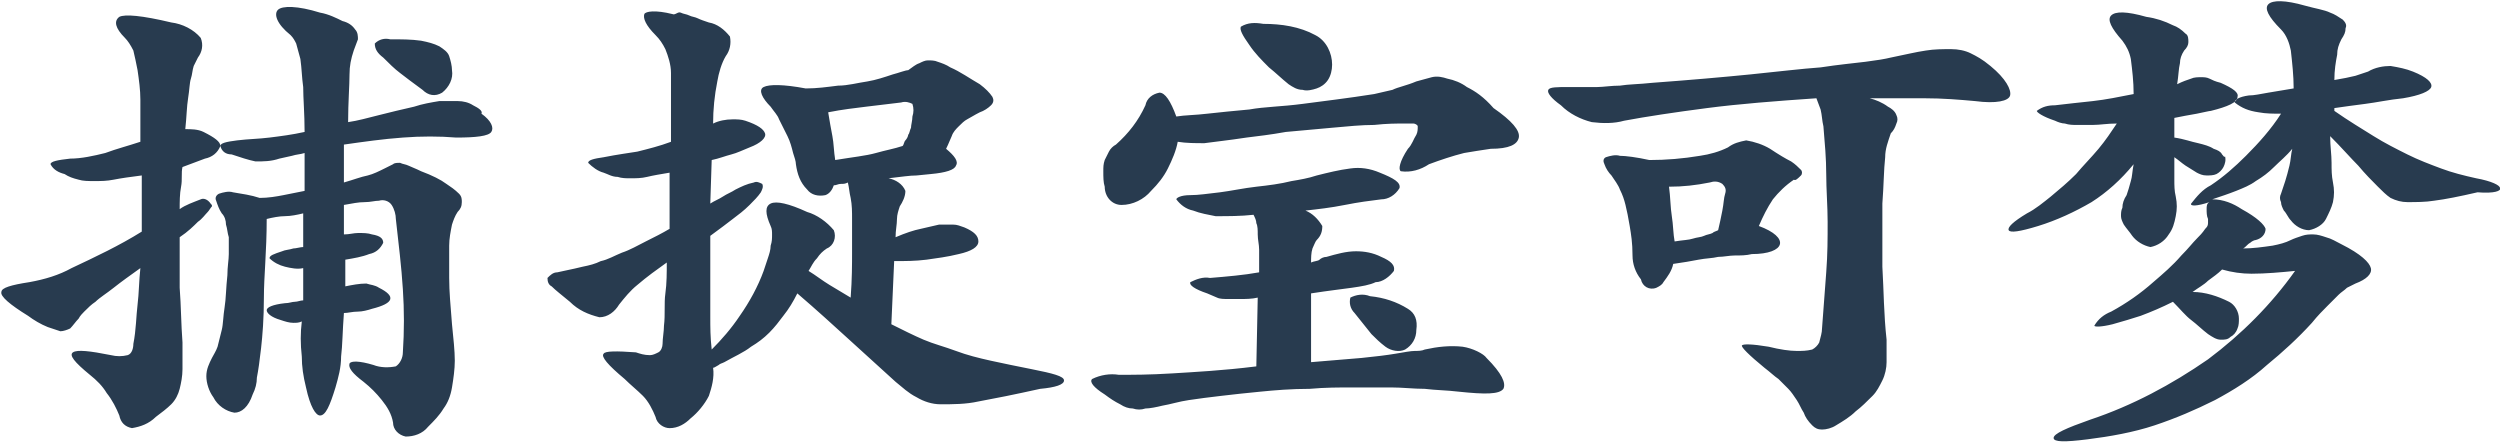
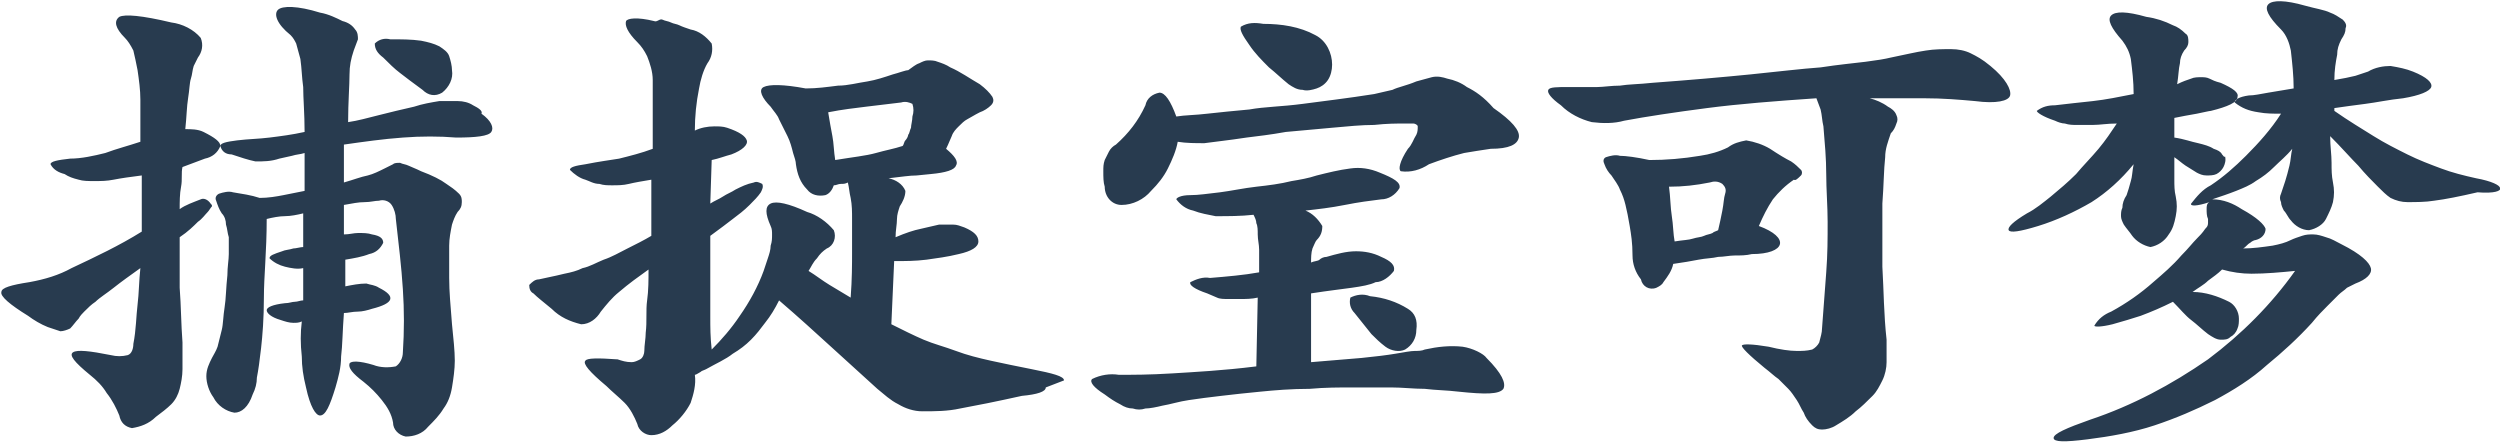
<svg xmlns="http://www.w3.org/2000/svg" viewBox="0 0 178.1 31.5" style="enable-background:new 0 0 178.1 31.5" xml:space="preserve">
-   <path d="M32 4c-.1-.3-.4-.5-.7-.7-.4-.2-.8-.3-1.3-.4-.7-.1-1.4-.1-2.2-.1-.4-.1-.8 0-1.1.3 0 .4.2.7.6 1 .4.4.8.8 1.2 1.1s.9.7 1.6 1.2c.4.4.9.5 1.4.2.5-.4.8-1 .7-1.6 0-.3-.1-.7-.2-1zM14.3 14.2c-.5.2-1.1.4-1.5.7 0-.5 0-1.1.1-1.6s0-1 .1-1.4c.3-.1.5-.2.8-.3s.5-.2.8-.3c.5-.1.9-.4 1.1-.9 0-.3-.4-.6-1.2-1-.4-.2-.9-.2-1.3-.2.1-.9.1-1.6.2-2.2.1-.6.1-1.1.2-1.4.1-.3.1-.6.2-.9l.3-.6c.3-.4.4-.9.2-1.4-.5-.6-1.3-1-2.1-1.1-2.1-.5-3.3-.6-3.7-.4-.4.3-.3.8.4 1.5.2.2.4.5.6.9.1.4.2.9.3 1.4.1.7.2 1.4.2 2.1v3c-.9.3-1.7.5-2.5.8-.8.2-1.7.4-2.5.4-.9.1-1.4.2-1.4.4.2.4.6.6 1 .7.3.2.6.3 1 .4.3.1.7.1 1.1.1.5 0 .9 0 1.4-.1.5-.1 1.2-.2 2-.3v4c-1.6 1-3.3 1.8-5 2.6-.9.5-1.9.8-3 1-1.3.2-2 .4-2 .7-.1.3.6.9 1.9 1.7.4.3.9.6 1.4.8l.9.3c.2 0 .5-.1.7-.2.2-.2.4-.5.6-.7.1-.2.3-.4.4-.5.3-.3.5-.5.8-.7.3-.3.8-.6 1.3-1s1.2-.9 1.9-1.4c-.1.9-.1 1.8-.2 2.6s-.1 1.8-.3 2.8c0 .3-.1.7-.4.8-.4.1-.8.1-1.2 0-1.5-.3-2.4-.4-2.7-.2-.3.2.1.7 1.2 1.6.5.4.9.8 1.2 1.3.4.5.7 1.1.9 1.6.1.5.4.8.9.9.6-.1 1.2-.3 1.7-.8.4-.3.8-.6 1.1-.9.3-.3.5-.7.6-1.1.1-.4.2-.9.2-1.4v-1.9c-.1-1.3-.1-2.6-.2-3.9v-3.6c.6-.4 1-.8 1.3-1.1.3-.2.5-.5.7-.7.1-.1.2-.3.3-.4 0-.1 0-.1-.1-.2-.2-.3-.5-.4-.7-.3zm19.4-6.7c-.3-.2-.7-.3-1.1-.3h-1.3c-.6.1-1.2.2-1.8.4-.9.2-1.7.4-2.5.6-.8.2-1.5.4-2.2.5 0-1.4.1-2.6.1-3.4 0-.6.1-1.1.3-1.7.1-.3.2-.5.3-.8 0-.2 0-.5-.2-.7-.2-.3-.5-.5-.9-.6-.4-.2-1-.5-1.6-.6-1.6-.5-2.7-.5-3-.2s-.1 1 .9 1.8c.2.2.3.4.4.6.1.4.2.7.3 1.1.1.7.1 1.3.2 2 0 .8.1 1.9.1 3.2-.9.2-1.7.3-2.5.4-.8.1-1.5.1-2.3.2-.8.1-1.2.2-1.2.4.1.4.4.6.8.6.6.2 1.2.4 1.7.5.6 0 1.1 0 1.7-.2l.9-.2c.3-.1.6-.1.9-.2v2.7l-1.5.3c-.5.1-1.1.2-1.7.2-.6-.2-1.3-.3-1.9-.4-.3-.1-.7 0-1 .1-.2.1-.3.3-.2.5.1.3.2.6.4.9.2.2.3.5.3.8.1.3.1.6.2.9v1.2c0 .4-.1.9-.1 1.5-.1.9-.1 1.7-.2 2.3-.1.6-.1 1.2-.2 1.6l-.3 1.2c-.1.3-.3.6-.4.8-.2.4-.4.8-.4 1.3s.2 1.1.5 1.5c.3.6.9 1 1.5 1.1.5 0 1-.4 1.3-1.3.2-.4.3-.8.3-1.2.1-.5.2-1.2.3-2.1s.2-2.1.2-3.6.2-3.3.2-5.6c.4-.1.9-.2 1.3-.2s.9-.1 1.3-.2v2.4c-.2 0-.5.1-.7.1-.3.1-.6.1-.8.2-.6.2-.9.3-.9.5.3.3.7.5 1.1.6.4.1.9.2 1.3.1v2.3c-.2 0-.4.1-.6.1-.2 0-.4.1-.7.1-.9.1-1.3.3-1.3.5s.3.5 1 .7c.3.1.6.2.9.2.2 0 .4 0 .6-.1-.1.8-.1 1.6 0 2.5 0 .7.1 1.4.3 2.2.3 1.4.7 2 1 2 .4 0 .7-.7 1.1-2 .2-.7.4-1.4.4-2.2.1-.8.1-1.8.2-3.1.3 0 .6-.1 1-.1.3 0 .7-.1 1-.2 1.6-.4 1.7-.9.5-1.5-.3-.2-.6-.2-.9-.3-.5 0-1 .1-1.5.2v-1.9c.6-.1 1.2-.2 1.7-.4.5-.1.8-.4 1-.8 0-.3-.2-.5-.8-.6-.3-.1-.6-.1-1-.1-.3 0-.6.1-1 .1v-2.1c.6-.1 1-.2 1.5-.2.4 0 .7-.1 1-.1.3-.1.7 0 .9.3.2.3.3.7.3 1 .2 1.8.4 3.4.5 5 .1 1.5.1 3 0 4.5 0 .4-.2.8-.5 1-.5.1-1.1.1-1.6-.1-1-.3-1.6-.3-1.7-.1-.1.3.2.7 1 1.3.5.4.9.8 1.3 1.3s.7 1 .8 1.6c0 .5.4.9.9 1 .6 0 1.2-.2 1.6-.7.4-.4.8-.8 1.1-1.3.3-.4.5-.9.6-1.5.1-.6.2-1.3.2-1.9 0-.7-.1-1.6-.2-2.6-.1-1.3-.2-2.3-.2-3.3v-2.3c0-.5.1-1 .2-1.5.1-.3.2-.6.4-.9.2-.2.3-.4.3-.7 0-.2 0-.4-.2-.6-.3-.3-.6-.5-.9-.7-.4-.3-1-.6-1.8-.9-.4-.2-.7-.3-.9-.4-.2-.1-.4-.1-.6-.2-.2 0-.4 0-.5.1l-.6.3c-.4.2-.8.4-1.2.5-.5.1-1 .3-1.7.5v-2.7c1.4-.2 2.8-.4 4.2-.5 1.3-.1 2.6-.1 3.8 0 1.4 0 2.3-.1 2.5-.4.2-.3 0-.8-.7-1.3.1-.2-.2-.4-.6-.6zm42.1 19.6c0-.3-.8-.5-2.3-.8-1-.2-2-.4-2.9-.6-.9-.2-1.7-.4-2.5-.7-.8-.3-1.6-.5-2.3-.8-.7-.3-1.5-.7-2.3-1.1l.2-4.5c.8 0 1.5 0 2.3-.1.7-.1 1.5-.2 2.3-.4.9-.2 1.4-.5 1.4-.9s-.3-.7-1-1c-.3-.1-.5-.2-.8-.2h-1c-.4.1-.9.2-1.3.3-.5.1-1.1.3-1.8.6 0-.5.1-.9.1-1.3 0-.3.1-.6.2-.9.2-.3.4-.7.4-1.1-.2-.5-.7-.8-1.2-.9.9-.1 1.5-.2 2-.2l1-.1c1.1-.1 1.7-.3 1.8-.6.2-.3-.1-.7-.7-1.2.2-.4.3-.7.4-.9.1-.3.3-.5.5-.7.2-.2.4-.4.6-.5.2-.1.5-.3.9-.5.3-.1.6-.3.8-.5.2-.2.2-.4.1-.6-.2-.3-.5-.6-.9-.9-.7-.4-1.4-.9-2.1-1.2-.3-.2-.6-.3-.9-.4-.2-.1-.5-.1-.7-.1-.2 0-.4.1-.6.2-.3.1-.5.3-.8.5-.2 0-.7.2-1.1.3-.6.2-1.2.4-1.8.5-.7.1-1.4.3-2.1.3-.8.1-1.5.2-2.3.2-1.6-.3-2.6-.3-3-.1s-.1.8.5 1.4c.2.3.5.6.6.9l.6 1.2c.2.4.3.8.4 1.2.1.3.2.6.2.8.1.7.3 1.3.8 1.8.3.4.8.5 1.3.4.3-.1.5-.4.6-.7.2 0 .3-.1.5-.1s.3 0 .5-.1c.1.4.1.7.2 1.1.1.5.1 1 .1 1.5v2.3c0 .9 0 2-.1 3.3l-1.5-.9c-.5-.3-1-.7-1.5-1 .2-.3.3-.6.6-.9.2-.3.4-.5.7-.7.5-.2.7-.8.5-1.3-.5-.6-1.2-1.1-1.9-1.3-1.3-.6-2.2-.8-2.6-.6-.4.2-.4.7 0 1.6.1.2.1.4.1.6 0 .3 0 .5-.1.8 0 .3-.1.6-.2.9l-.3.9c-.4 1.1-1 2.2-1.7 3.2-.6.9-1.3 1.7-2 2.4-.1-.9-.1-1.6-.1-2.3v-5.8c.7-.5 1.2-.9 1.6-1.2.4-.3.8-.6 1.2-1 .3-.3.6-.6.8-.9.1-.2.2-.4.1-.6-.2-.1-.4-.2-.6-.1-.5.1-.9.3-1.3.5-.3.2-.6.3-.9.5-.3.2-.6.3-.9.5l.1-3.1c.5-.1 1-.3 1.4-.4s.8-.3 1.3-.5c.8-.3 1.2-.7 1.1-1s-.5-.6-1.4-.9c-.3-.1-.6-.1-.9-.1-.5 0-1 .1-1.4.3 0-1 .1-2 .3-3 .1-.6.3-1.3.6-1.8.3-.4.4-.9.3-1.4-.4-.5-.9-.9-1.5-1-.3-.1-.6-.2-.8-.3s-.4-.1-.6-.2-.4-.1-.6-.2-.4.2-.6.1c-1.2-.3-1.9-.2-2 0-.1.3.1.8.8 1.5.3.3.5.6.7 1 .2.5.4 1.1.4 1.7v4.9c-.8.3-1.6.5-2.4.7-.6.1-1.4.2-2.4.4-.7.1-1.1.2-1.1.4.3.3.7.6 1.1.7.3.1.6.3 1 .3.3.1.6.1.9.1.4 0 .8 0 1.2-.1.4-.1 1-.2 1.6-.3v4c-.5.3-1.1.6-1.7.9-.6.3-1.1.6-1.7.8-.5.2-1 .5-1.5.6-.4.2-.8.3-1.3.4-.8.2-1.4.3-1.8.4-.3 0-.5.2-.7.4 0 .3.1.5.3.6.3.3.7.6 1.3 1.1.6.6 1.3.9 2.1 1.1.6 0 1.1-.4 1.4-.9.4-.5.8-1 1.3-1.4.7-.6 1.4-1.1 2.1-1.6 0 .7 0 1.5-.1 2.2s0 1.5-.1 2.3c0 .4-.1.9-.1 1.3 0 .2-.1.5-.3.6-.2.1-.4.2-.6.2-.4 0-.7-.1-1-.2-1.4-.1-2.2-.1-2.3.1-.2.2.3.8 1.5 1.8.4.4.9.8 1.3 1.2.4.4.7 1 .9 1.5.1.5.6.8 1 .8.6 0 1.1-.3 1.5-.7.5-.4 1-1 1.3-1.6.2-.6.4-1.3.3-2 .1 0 .2-.1.4-.2.1-.1.2-.1.4-.2.7-.4 1.4-.7 1.9-1.1.5-.3.9-.6 1.3-1s.7-.8 1-1.2c.4-.5.7-1 1-1.6 1.4 1.2 2.6 2.3 3.7 3.3l3.3 3c.5.4.9.8 1.5 1.1.5.3 1.1.5 1.7.5.9 0 1.8 0 2.7-.2 1.1-.2 2.6-.5 4.4-.9 1.1-.1 1.7-.3 1.7-.6zm-10.9-18c-.1.2-.1.4-.2.5 0 .1-.1.3-.2.4-.1.1-.1.3-.2.4-.6.2-1.2.3-1.9.5s-1.7.3-2.9.5c-.1-.6-.1-1.2-.2-1.7S59.1 8.6 59 8c1-.2 1.9-.3 2.7-.4.8-.1 1.7-.2 2.5-.3.3-.1.6 0 .8.1.1.3.1.6 0 .9 0 .3-.1.6-.1.8zm28.8-6.6c-1.1-.6-2.4-.8-3.7-.8-.6-.1-1.1-.1-1.6.2-.1.2.1.6.6 1.3.4.6.9 1.1 1.4 1.6.5.4.9.8 1.4 1.2.3.2.6.4 1 .4.3.1.7 0 1-.1.3-.1.6-.3.8-.6.2-.3.3-.7.3-1.1 0-.8-.4-1.7-1.2-2.1zm10.8 3.7c-.4-.3-.9-.5-1.4-.6-.3-.1-.7-.2-1.1-.1-.4.1-.7.2-1.1.3-.7.3-1.3.4-1.7.6-.4.1-.9.2-1.3.3-1.9.3-3.6.5-5.1.7s-2.7.2-3.8.4c-1.1.1-2.1.2-3 .3-.8.1-1.6.1-2.2.2-.4-1.1-.8-1.7-1.2-1.7-.5.1-.9.4-1 .9-.5 1.1-1.2 2-2.1 2.8-.2.1-.4.3-.5.5l-.3.6c-.1.3-.1.5-.1.8 0 .4 0 .8.1 1.1 0 .7.5 1.3 1.2 1.3.8 0 1.6-.4 2.1-1 .5-.5.9-1 1.2-1.6.3-.6.6-1.3.7-1.9.6.1 1.3.1 1.9.1.7-.1 1.7-.2 3-.4.8-.1 1.7-.2 2.8-.4l3.3-.3c1.1-.1 2.1-.2 3-.2.9-.1 1.6-.1 2.1-.1h.7c.1 0 .3.1.3.2 0 .2 0 .4-.1.6-.2.3-.3.7-.6 1-.6.9-.7 1.5-.5 1.6.7.1 1.4-.1 2-.5.8-.3 1.7-.6 2.5-.8.6-.1 1.2-.2 1.9-.3 1.3 0 1.9-.3 2-.8.1-.5-.5-1.2-1.8-2.1-.7-.8-1.3-1.2-1.9-1.5zm-.3 18.5c-.9-.1-1.8 0-2.7.2-.2.1-.5.1-.7.1-.3 0-.8.1-1.4.2s-1.4.2-2.4.3l-3.6.3v-4.9c1.3-.2 2.2-.3 2.9-.4.7-.1 1.3-.2 1.7-.4.5 0 1-.4 1.3-.8.1-.4-.2-.7-.9-1-.6-.3-1.2-.4-1.8-.4-.7 0-1.4.2-2.1.4-.2 0-.4.1-.5.2s-.4.1-.6.2c0-.3 0-.7.1-1 .1-.2.2-.5.3-.6.3-.3.4-.6.4-1-.3-.5-.7-.9-1.2-1.1.9-.1 1.8-.2 2.8-.4s1.8-.3 2.6-.4c.5 0 1-.3 1.3-.8.1-.4-.4-.7-1.4-1.1-.7-.3-1.4-.4-2.1-.3-.8.1-1.6.3-2.4.5-.6.2-1.2.3-1.8.4-.8.2-1.6.3-2.5.4-.9.1-1.8.3-2.6.4-.9.1-1.5.2-2.1.2-.7 0-1 .2-1 .3.3.4.7.7 1.2.8.5.2 1.1.3 1.6.4.9 0 1.8 0 2.7-.1.1.2.2.4.2.6.1.2.1.5.1.8 0 .4.1.7.1 1.1v1.6c-1.1.2-2.3.3-3.5.4-.5-.1-1 .1-1.4.3-.1.2.3.5 1.2.8.2.1.5.2.7.3.2.1.5.1.8.1h.9c.3 0 .8 0 1.2-.1l-.1 4.9c-2.4.3-4.4.4-6 .5-1.6.1-2.8.1-3.8.1-.6-.1-1.3 0-1.9.3-.2.2.1.6.9 1.1.4.3.7.5 1.1.7.3.2.6.3.9.3.3.1.6.1.9 0 .3 0 .8-.1 1.2-.2.6-.1 1.2-.3 1.9-.4.7-.1 1.4-.2 2.3-.3.8-.1 1.8-.2 2.8-.3s2.2-.2 3.5-.2c1.1-.1 2.1-.1 3.1-.1h2.7c.8 0 1.6.1 2.4.1.8.1 1.6.1 2.4.2 1.9.2 2.9.2 3.2-.2.2-.4-.1-1.1-1.2-2.2-.2-.3-1-.7-1.7-.8zm-3.9-2.7c-.8-.5-1.7-.8-2.7-.9-.5-.2-1-.1-1.4.1-.1.4 0 .8.3 1.1l1.2 1.5c.3.3.6.6 1 .9.4.3 1 .4 1.4.2.5-.3.8-.8.8-1.4.1-.7-.1-1.2-.6-1.5zm28-9.5c.1-.1.1-.3 0-.4-.2-.2-.4-.4-.7-.6-.4-.2-.9-.5-1.5-.9-.5-.3-1.1-.5-1.7-.6-.5.1-.9.2-1.3.5-.6.3-1.3.5-2 .6-1.2.2-2.4.3-3.6.3-.9-.2-1.7-.3-2.1-.3-.3-.1-.7 0-1 .1-.2.1-.2.3-.1.5.1.3.3.6.5.8.2.3.5.7.6 1 .2.4.3.7.4 1.1.1.4.2.9.3 1.5s.2 1.2.2 2.1c0 .6.2 1.2.6 1.7.1.5.6.8 1.1.6.2-.1.4-.2.5-.4.3-.4.6-.8.7-1.3.7-.1 1.3-.2 1.8-.3.5-.1 1-.1 1.4-.2.4 0 .8-.1 1.2-.1s.8 0 1.2-.1c1.2 0 1.9-.3 2-.7s-.4-.9-1.5-1.3c.3-.7.6-1.3 1-1.9.4-.5.9-1 1.5-1.4.1.1.3-.1.5-.3zm12.1-8.7c-.4-.2-.9-.3-1.4-.3-.6 0-1.2 0-1.8.1-.7.1-1.5.3-2.5.5-.4.1-1 .2-1.8.3s-1.9.2-3.2.4c-1.4.1-3 .3-5 .5s-4.3.4-7 .6c-.9.1-1.7.1-2.3.2-.6 0-1.2.1-1.6.1h-2c-.9 0-1.4 0-1.5.2-.1.2.2.6.9 1.1.6.6 1.4 1 2.2 1.2.8.1 1.6.1 2.3-.1 1.6-.3 3.6-.6 5.9-.9 2.3-.3 4.9-.5 7.8-.7.1.3.2.5.3.8.1.4.1.8.2 1.2.1 1.2.2 2.3.2 3.4s.1 2.3.1 3.4c0 1.2 0 2.3-.1 3.6s-.2 2.6-.3 4c0 .3-.1.6-.2 1-.1.2-.3.4-.5.5-.4.1-.7.1-1.1.1-.5 0-1.2-.1-2-.3-1.2-.2-1.8-.2-1.9-.1-.1.1.5.7 1.6 1.6.4.3.7.6 1 .8l.7.7c.2.2.4.5.6.8.2.3.3.6.5.9.1.3.3.6.6.9.2.2.4.3.7.3.3 0 .7-.1 1-.3.5-.3 1-.6 1.4-1 .4-.3.8-.7 1.2-1.1.3-.3.5-.7.7-1.1.2-.4.3-.9.3-1.3v-1.6c-.2-1.8-.2-3.5-.3-5.2v-4.5c.1-1.3.1-2.4.2-3.3 0-.6.2-1.1.4-1.7.2-.2.3-.4.4-.7.1-.2.1-.4 0-.6-.1-.3-.4-.5-.6-.6-.4-.3-.9-.5-1.3-.6h3.9c1.3 0 2.5.1 3.6.2 1.5.2 2.4 0 2.5-.4s-.3-1.2-1.4-2.1c-.6-.5-1-.7-1.4-.9zM122.7 15c-.1.5-.2 1-.3 1.4-.2.1-.3.1-.4.2-.2.1-.4.1-.6.2-.2.1-.5.1-.8.2s-.7.1-1.3.2c-.1-.5-.1-1.2-.2-1.8s-.1-1.4-.2-2.1c1 0 1.9-.1 2.9-.3.3-.1.6-.1.9.1.2.2.3.4.2.7-.1.3-.1.7-.2 1.2zm35.6-4c-.1-.2-.3-.3-.6-.4-.3-.2-.7-.3-1.1-.4-.5-.1-1-.3-1.7-.4V8.4c.5-.1 1-.2 1.6-.3.5-.1.9-.2 1-.2 1.2-.3 1.9-.6 1.9-1 .1-.3-.3-.6-1.2-1-.4-.1-.6-.2-.8-.3-.2-.1-.4-.1-.6-.1-.2 0-.5 0-.7.1-.3.1-.6.2-1 .4.1-.6.1-1.1.2-1.5 0-.3.1-.6.3-.9.2-.2.3-.4.3-.6 0-.2 0-.5-.2-.6-.3-.3-.6-.5-.9-.6-.6-.3-1.2-.5-1.9-.6-1.4-.4-2.2-.4-2.5-.1s0 .9.8 1.8c.3.4.5.8.6 1.3.1.8.2 1.6.2 2.5-1 .2-2 .4-2.9.5-.9.1-1.9.2-2.7.3-.5 0-.9.1-1.3.4 0 .1.4.4 1.3.7.2.1.5.2.7.2.3.1.6.1.8.1h1.2c.5 0 1-.1 1.7-.1-.4.6-.8 1.2-1.3 1.8-.5.6-1.1 1.2-1.6 1.8-.6.6-1.2 1.1-1.8 1.6-.5.4-1.1.9-1.7 1.2-1 .6-1.4 1-1.3 1.2s.8.1 2.1-.3 2.6-1 3.8-1.7c1.1-.7 2.1-1.6 3-2.7-.1.5-.1.9-.2 1.2-.1.4-.2.7-.3 1-.2.3-.3.6-.3.9-.1.2-.1.4-.1.6 0 .2.1.4.2.6.2.3.4.5.6.8.3.4.8.7 1.3.8.5-.1 1-.4 1.3-.9.3-.4.4-.8.5-1.3.1-.5.1-.9 0-1.4-.1-.4-.1-.8-.1-1.2v-1.6c.3.2.5.4.8.6s.5.3.8.5c.2.1.4.2.7.2.2 0 .5 0 .7-.1.2-.1.4-.3.5-.5.1-.2.2-.5.1-.8 0 .2-.1 0-.2-.1zm19.8 2.4c0-.2-.6-.5-1.7-.7-.9-.2-1.7-.4-2.5-.7-.8-.3-1.6-.6-2.4-1-.8-.4-1.6-.8-2.4-1.3-.8-.5-1.8-1.1-2.8-1.8v-.2c.7-.1 1.4-.2 2.2-.3s1.7-.3 2.7-.4c1.2-.2 1.9-.5 2-.8.1-.3-.3-.7-1.3-1.1-.5-.2-1-.3-1.6-.4-.5 0-1.1.1-1.6.4l-.9.3c-.4.1-.9.2-1.5.3 0-.7.1-1.3.2-1.8 0-.4.1-.7.3-1.1.2-.3.3-.5.3-.8.1-.2 0-.4-.2-.6-.3-.2-.6-.4-.9-.5-.4-.2-1.1-.3-1.8-.5-1.4-.4-2.3-.4-2.6-.1-.3.3 0 .9.9 1.8.4.4.6 1 .7 1.5.1.9.2 1.8.2 2.7l-1.8.3c-.6.1-1 .2-1.4.2-.7.1-1 .3-1 .5.5.4 1 .6 1.7.7.5.1 1.1.1 1.6.1-.7 1.1-1.6 2.1-2.5 3-.8.8-1.6 1.5-2.5 2.1-.6.3-1 .8-1.4 1.3-.1.2.4.2 1.3-.1-.2.1-.2.3-.2.5s0 .5.1.7v.3c0 .2-.1.3-.2.4-.2.3-.4.5-.6.7-.3.3-.6.7-1.1 1.2-.6.7-1.3 1.3-2 1.9-.9.8-1.9 1.5-3 2.1-.5.2-.9.5-1.2 1 0 .1.5.1 1.3-.1.7-.2 1.4-.4 2-.6.8-.3 1.5-.6 2.3-1 .5.5.9 1 1.3 1.3s.8.7 1.2 1c.3.2.6.4.9.4.3 0 .5 0 .7-.2.2-.1.4-.3.5-.6.1-.2.1-.5.1-.7 0-.5-.3-1-.7-1.2-.8-.4-1.7-.7-2.6-.7.4-.3.8-.5 1.1-.8.4-.3.7-.5 1-.8.7.2 1.4.3 2.1.3 1 0 2.1-.1 3.1-.2-1.7 2.4-3.8 4.5-6.2 6.3-2.6 1.8-5.4 3.3-8.4 4.3-1.7.6-2.6 1-2.6 1.3 0 .3.8.3 2.4.1 1.6-.2 3.3-.5 4.8-1s2.9-1.1 4.3-1.8c1.3-.7 2.6-1.5 3.7-2.5 1.1-.9 2.2-1.9 3.2-3 .4-.5.8-.9 1.1-1.2l.8-.8c.2-.2.4-.3.6-.5l.6-.3c.8-.3 1.2-.7 1.1-1.1s-.7-1-2.1-1.7c-.4-.2-.7-.4-1.1-.5-.3-.1-.6-.2-.9-.2-.3 0-.5 0-.8.1-.3.1-.6.2-.8.3-.4.2-.8.3-1.3.4-.7.1-1.4.2-2.1.2.2-.1.3-.3.5-.4.1-.1.3-.2.4-.2.4-.1.7-.4.7-.8-.1-.3-.6-.8-1.7-1.4-.6-.4-1.3-.7-2.1-.7.6-.2 1.2-.4 1.7-.6.5-.2 1-.4 1.4-.7.5-.3.9-.6 1.3-1s.9-.8 1.3-1.3c-.1.4-.1.8-.2 1.2-.1.4-.2.8-.3 1.1l-.3.9c-.1.2-.1.4 0 .6 0 .2.1.4.2.6.2.2.3.5.5.7.3.4.8.7 1.3.7.5-.1 1-.4 1.2-.8.2-.4.4-.8.5-1.2.1-.5.1-.9 0-1.4-.1-.5-.1-.9-.1-1.4 0-.6-.1-1.2-.1-1.9.8.8 1.5 1.6 2 2.1.5.6 1 1.1 1.4 1.5.3.3.6.6.9.8.4.2.8.3 1.2.3.6 0 1.3 0 1.9-.1.8-.1 1.8-.3 3.1-.6 1.2.1 1.7-.1 1.6-.3z" style="fill-rule:evenodd;clip-rule:evenodd;fill:#283b4f" />
+   <path d="M32 4c-.1-.3-.4-.5-.7-.7-.4-.2-.8-.3-1.3-.4-.7-.1-1.4-.1-2.2-.1-.4-.1-.8 0-1.1.3 0 .4.2.7.6 1 .4.4.8.8 1.2 1.1s.9.7 1.6 1.2c.4.4.9.5 1.4.2.5-.4.8-1 .7-1.6 0-.3-.1-.7-.2-1zM14.3 14.2c-.5.2-1.1.4-1.5.7 0-.5 0-1.1.1-1.6s0-1 .1-1.4c.3-.1.5-.2.8-.3s.5-.2.8-.3c.5-.1.9-.4 1.1-.9 0-.3-.4-.6-1.2-1-.4-.2-.9-.2-1.3-.2.1-.9.1-1.6.2-2.2.1-.6.1-1.1.2-1.4.1-.3.1-.6.2-.9l.3-.6c.3-.4.4-.9.2-1.4-.5-.6-1.3-1-2.1-1.1-2.1-.5-3.3-.6-3.7-.4-.4.3-.3.8.4 1.5.2.2.4.5.6.9.1.4.2.9.3 1.4.1.7.2 1.4.2 2.1v3c-.9.3-1.7.5-2.5.8-.8.2-1.7.4-2.5.4-.9.1-1.4.2-1.4.4.2.4.6.6 1 .7.3.2.6.3 1 .4.3.1.7.1 1.1.1.5 0 .9 0 1.4-.1.5-.1 1.2-.2 2-.3v4c-1.6 1-3.3 1.8-5 2.6-.9.5-1.9.8-3 1-1.3.2-2 .4-2 .7-.1.3.6.9 1.9 1.7.4.3.9.6 1.4.8l.9.3c.2 0 .5-.1.7-.2.2-.2.4-.5.6-.7.1-.2.3-.4.4-.5.3-.3.5-.5.8-.7.3-.3.8-.6 1.3-1s1.2-.9 1.9-1.4c-.1.9-.1 1.8-.2 2.6s-.1 1.8-.3 2.8c0 .3-.1.7-.4.8-.4.1-.8.1-1.2 0-1.5-.3-2.4-.4-2.7-.2-.3.2.1.7 1.2 1.6.5.4.9.8 1.2 1.3.4.5.7 1.1.9 1.6.1.5.4.8.9.9.6-.1 1.2-.3 1.7-.8.4-.3.8-.6 1.1-.9.3-.3.5-.7.6-1.1.1-.4.2-.9.2-1.4v-1.9c-.1-1.3-.1-2.6-.2-3.9v-3.6c.6-.4 1-.8 1.3-1.1.3-.2.5-.5.7-.7.1-.1.2-.3.3-.4 0-.1 0-.1-.1-.2-.2-.3-.5-.4-.7-.3zm19.4-6.7c-.3-.2-.7-.3-1.1-.3h-1.3c-.6.1-1.2.2-1.8.4-.9.2-1.7.4-2.5.6-.8.2-1.5.4-2.2.5 0-1.4.1-2.6.1-3.4 0-.6.1-1.1.3-1.7.1-.3.2-.5.3-.8 0-.2 0-.5-.2-.7-.2-.3-.5-.5-.9-.6-.4-.2-1-.5-1.6-.6-1.6-.5-2.7-.5-3-.2s-.1 1 .9 1.8c.2.2.3.4.4.6.1.4.2.7.3 1.1.1.7.1 1.3.2 2 0 .8.1 1.9.1 3.2-.9.2-1.7.3-2.5.4-.8.1-1.5.1-2.3.2-.8.1-1.2.2-1.2.4.1.4.4.6.8.6.6.2 1.2.4 1.7.5.6 0 1.1 0 1.7-.2l.9-.2c.3-.1.6-.1.9-.2v2.7l-1.5.3c-.5.1-1.1.2-1.7.2-.6-.2-1.3-.3-1.9-.4-.3-.1-.7 0-1 .1-.2.1-.3.3-.2.5.1.3.2.6.4.9.2.2.3.5.3.8.1.3.1.6.2.9v1.2c0 .4-.1.9-.1 1.5-.1.9-.1 1.7-.2 2.3-.1.6-.1 1.2-.2 1.6l-.3 1.2c-.1.3-.3.6-.4.8-.2.4-.4.8-.4 1.3s.2 1.1.5 1.5c.3.6.9 1 1.5 1.1.5 0 1-.4 1.3-1.3.2-.4.3-.8.3-1.2.1-.5.2-1.2.3-2.1s.2-2.1.2-3.6.2-3.3.2-5.6c.4-.1.9-.2 1.3-.2s.9-.1 1.3-.2v2.4c-.2 0-.5.1-.7.1-.3.1-.6.1-.8.2-.6.2-.9.3-.9.5.3.3.7.5 1.1.6.4.1.9.2 1.3.1v2.3c-.2 0-.4.1-.6.1-.2 0-.4.1-.7.1-.9.1-1.3.3-1.3.5s.3.5 1 .7c.3.1.6.2.9.2.2 0 .4 0 .6-.1-.1.8-.1 1.6 0 2.5 0 .7.1 1.4.3 2.2.3 1.4.7 2 1 2 .4 0 .7-.7 1.1-2 .2-.7.4-1.4.4-2.2.1-.8.1-1.8.2-3.1.3 0 .6-.1 1-.1.3 0 .7-.1 1-.2 1.6-.4 1.7-.9.5-1.5-.3-.2-.6-.2-.9-.3-.5 0-1 .1-1.5.2v-1.9c.6-.1 1.2-.2 1.7-.4.5-.1.8-.4 1-.8 0-.3-.2-.5-.8-.6-.3-.1-.6-.1-1-.1-.3 0-.6.1-1 .1v-2.1c.6-.1 1-.2 1.5-.2.4 0 .7-.1 1-.1.3-.1.7 0 .9.3.2.3.3.7.3 1 .2 1.8.4 3.4.5 5 .1 1.5.1 3 0 4.5 0 .4-.2.8-.5 1-.5.1-1.1.1-1.6-.1-1-.3-1.6-.3-1.7-.1-.1.3.2.7 1 1.3.5.4.9.8 1.3 1.3s.7 1 .8 1.6c0 .5.4.9.9 1 .6 0 1.2-.2 1.6-.7.4-.4.8-.8 1.1-1.3.3-.4.5-.9.6-1.5.1-.6.2-1.3.2-1.9 0-.7-.1-1.6-.2-2.6-.1-1.3-.2-2.3-.2-3.3v-2.3c0-.5.1-1 .2-1.5.1-.3.2-.6.4-.9.2-.2.3-.4.3-.7 0-.2 0-.4-.2-.6-.3-.3-.6-.5-.9-.7-.4-.3-1-.6-1.8-.9-.4-.2-.7-.3-.9-.4-.2-.1-.4-.1-.6-.2-.2 0-.4 0-.5.1l-.6.3c-.4.2-.8.4-1.2.5-.5.1-1 .3-1.7.5v-2.7c1.4-.2 2.8-.4 4.2-.5 1.3-.1 2.6-.1 3.8 0 1.4 0 2.3-.1 2.5-.4.2-.3 0-.8-.7-1.3.1-.2-.2-.4-.6-.6zm42.1 19.6c0-.3-.8-.5-2.3-.8-1-.2-2-.4-2.9-.6-.9-.2-1.7-.4-2.5-.7-.8-.3-1.6-.5-2.3-.8-.7-.3-1.5-.7-2.3-1.1l.2-4.5c.8 0 1.5 0 2.3-.1.7-.1 1.5-.2 2.3-.4.9-.2 1.4-.5 1.4-.9s-.3-.7-1-1c-.3-.1-.5-.2-.8-.2h-1c-.4.1-.9.2-1.3.3-.5.1-1.1.3-1.8.6 0-.5.1-.9.1-1.3 0-.3.1-.6.2-.9.2-.3.4-.7.4-1.1-.2-.5-.7-.8-1.2-.9.9-.1 1.5-.2 2-.2l1-.1c1.1-.1 1.7-.3 1.8-.6.2-.3-.1-.7-.7-1.2.2-.4.3-.7.4-.9.1-.3.3-.5.5-.7.2-.2.4-.4.6-.5.2-.1.5-.3.9-.5.3-.1.6-.3.8-.5.2-.2.2-.4.1-.6-.2-.3-.5-.6-.9-.9-.7-.4-1.4-.9-2.1-1.2-.3-.2-.6-.3-.9-.4-.2-.1-.5-.1-.7-.1-.2 0-.4.1-.6.2-.3.1-.5.3-.8.5-.2 0-.7.2-1.1.3-.6.2-1.2.4-1.8.5-.7.1-1.4.3-2.1.3-.8.1-1.5.2-2.3.2-1.6-.3-2.6-.3-3-.1s-.1.8.5 1.4c.2.3.5.6.6.9l.6 1.2c.2.4.3.8.4 1.2.1.3.2.6.2.8.1.7.3 1.3.8 1.8.3.4.8.5 1.3.4.3-.1.5-.4.6-.7.2 0 .3-.1.5-.1s.3 0 .5-.1c.1.4.1.7.2 1.1.1.5.1 1 .1 1.5v2.3c0 .9 0 2-.1 3.3l-1.5-.9c-.5-.3-1-.7-1.5-1 .2-.3.3-.6.6-.9.2-.3.4-.5.7-.7.5-.2.7-.8.5-1.3-.5-.6-1.2-1.1-1.9-1.3-1.3-.6-2.2-.8-2.6-.6-.4.2-.4.7 0 1.6.1.2.1.4.1.6 0 .3 0 .5-.1.8 0 .3-.1.6-.2.9l-.3.9c-.4 1.1-1 2.2-1.7 3.2-.6.9-1.3 1.7-2 2.4-.1-.9-.1-1.6-.1-2.3v-5.8c.7-.5 1.2-.9 1.6-1.2.4-.3.8-.6 1.2-1 .3-.3.6-.6.8-.9.1-.2.2-.4.1-.6-.2-.1-.4-.2-.6-.1-.5.1-.9.3-1.3.5-.3.2-.6.3-.9.5-.3.2-.6.3-.9.5l.1-3.1c.5-.1 1-.3 1.4-.4c.8-.3 1.2-.7 1.1-1s-.5-.6-1.4-.9c-.3-.1-.6-.1-.9-.1-.5 0-1 .1-1.4.3 0-1 .1-2 .3-3 .1-.6.3-1.3.6-1.8.3-.4.4-.9.3-1.4-.4-.5-.9-.9-1.5-1-.3-.1-.6-.2-.8-.3s-.4-.1-.6-.2-.4-.1-.6-.2-.4.2-.6.1c-1.2-.3-1.9-.2-2 0-.1.3.1.8.8 1.5.3.3.5.6.7 1 .2.5.4 1.1.4 1.7v4.9c-.8.3-1.6.5-2.4.7-.6.1-1.4.2-2.4.4-.7.1-1.1.2-1.1.4.3.3.7.6 1.1.7.3.1.6.3 1 .3.3.1.6.1.9.1.4 0 .8 0 1.2-.1.4-.1 1-.2 1.6-.3v4c-.5.3-1.1.6-1.7.9-.6.3-1.1.6-1.7.8-.5.2-1 .5-1.5.6-.4.2-.8.3-1.3.4-.8.2-1.4.3-1.8.4-.3 0-.5.2-.7.4 0 .3.1.5.3.6.3.3.7.6 1.3 1.1.6.6 1.3.9 2.1 1.1.6 0 1.1-.4 1.4-.9.4-.5.8-1 1.3-1.4.7-.6 1.4-1.1 2.1-1.6 0 .7 0 1.5-.1 2.2s0 1.5-.1 2.3c0 .4-.1.9-.1 1.3 0 .2-.1.5-.3.6-.2.1-.4.2-.6.2-.4 0-.7-.1-1-.2-1.4-.1-2.2-.1-2.3.1-.2.2.3.8 1.5 1.8.4.4.9.8 1.3 1.2.4.4.7 1 .9 1.5.1.5.6.8 1 .8.6 0 1.1-.3 1.5-.7.5-.4 1-1 1.3-1.6.2-.6.4-1.3.3-2 .1 0 .2-.1.4-.2.1-.1.2-.1.4-.2.7-.4 1.4-.7 1.9-1.1.5-.3.9-.6 1.3-1s.7-.8 1-1.2c.4-.5.7-1 1-1.6 1.4 1.2 2.6 2.3 3.7 3.3l3.3 3c.5.4.9.8 1.5 1.1.5.3 1.1.5 1.7.5.9 0 1.8 0 2.7-.2 1.1-.2 2.6-.5 4.4-.9 1.1-.1 1.7-.3 1.7-.6zm-10.9-18c-.1.2-.1.4-.2.5 0 .1-.1.3-.2.4-.1.1-.1.3-.2.4-.6.2-1.2.3-1.9.5s-1.7.3-2.9.5c-.1-.6-.1-1.2-.2-1.7S59.1 8.6 59 8c1-.2 1.9-.3 2.7-.4.8-.1 1.7-.2 2.5-.3.3-.1.6 0 .8.1.1.3.1.6 0 .9 0 .3-.1.6-.1.8zm28.8-6.6c-1.1-.6-2.4-.8-3.7-.8-.6-.1-1.1-.1-1.6.2-.1.2.1.6.6 1.3.4.6.9 1.1 1.4 1.6.5.4.9.8 1.4 1.2.3.2.6.4 1 .4.3.1.7 0 1-.1.3-.1.6-.3.8-.6.2-.3.3-.7.3-1.1 0-.8-.4-1.7-1.2-2.1zm10.8 3.7c-.4-.3-.9-.5-1.4-.6-.3-.1-.7-.2-1.1-.1-.4.1-.7.2-1.1.3-.7.3-1.3.4-1.7.6-.4.1-.9.2-1.3.3-1.9.3-3.6.5-5.1.7s-2.7.2-3.8.4c-1.1.1-2.1.2-3 .3-.8.1-1.6.1-2.2.2-.4-1.1-.8-1.7-1.2-1.7-.5.1-.9.4-1 .9-.5 1.1-1.2 2-2.1 2.8-.2.1-.4.3-.5.5l-.3.6c-.1.3-.1.5-.1.8 0 .4 0 .8.1 1.1 0 .7.5 1.3 1.2 1.3.8 0 1.6-.4 2.1-1 .5-.5.9-1 1.2-1.6.3-.6.6-1.3.7-1.9.6.1 1.3.1 1.9.1.7-.1 1.7-.2 3-.4.8-.1 1.7-.2 2.8-.4l3.3-.3c1.1-.1 2.1-.2 3-.2.9-.1 1.6-.1 2.1-.1h.7c.1 0 .3.1.3.2 0 .2 0 .4-.1.6-.2.3-.3.7-.6 1-.6.9-.7 1.5-.5 1.6.7.1 1.4-.1 2-.5.8-.3 1.7-.6 2.5-.8.6-.1 1.2-.2 1.9-.3 1.3 0 1.9-.3 2-.8.1-.5-.5-1.2-1.8-2.1-.7-.8-1.3-1.2-1.9-1.5zm-.3 18.5c-.9-.1-1.8 0-2.7.2-.2.1-.5.1-.7.1-.3 0-.8.1-1.4.2s-1.4.2-2.4.3l-3.6.3v-4.9c1.3-.2 2.2-.3 2.9-.4.7-.1 1.3-.2 1.7-.4.5 0 1-.4 1.3-.8.1-.4-.2-.7-.9-1-.6-.3-1.2-.4-1.8-.4-.7 0-1.4.2-2.1.4-.2 0-.4.1-.5.2s-.4.1-.6.2c0-.3 0-.7.1-1 .1-.2.2-.5.3-.6.3-.3.4-.6.4-1-.3-.5-.7-.9-1.2-1.1.9-.1 1.8-.2 2.8-.4s1.8-.3 2.6-.4c.5 0 1-.3 1.3-.8.1-.4-.4-.7-1.4-1.1-.7-.3-1.4-.4-2.1-.3-.8.1-1.6.3-2.4.5-.6.2-1.2.3-1.8.4-.8.2-1.6.3-2.5.4-.9.1-1.8.3-2.6.4-.9.1-1.5.2-2.1.2-.7 0-1 .2-1 .3.3.4.7.7 1.2.8.5.2 1.1.3 1.6.4.9 0 1.8 0 2.7-.1.1.2.2.4.2.6.1.2.1.5.1.8 0 .4.1.7.1 1.1v1.6c-1.1.2-2.3.3-3.5.4-.5-.1-1 .1-1.4.3-.1.2.3.5 1.2.8.2.1.5.2.7.3.2.1.5.1.8.1h.9c.3 0 .8 0 1.2-.1l-.1 4.9c-2.4.3-4.4.4-6 .5-1.6.1-2.8.1-3.8.1-.6-.1-1.3 0-1.9.3-.2.2.1.6.9 1.1.4.3.7.5 1.1.7.3.2.6.3.9.3.3.1.6.1.9 0 .3 0 .8-.1 1.2-.2.6-.1 1.2-.3 1.9-.4.7-.1 1.4-.2 2.3-.3.8-.1 1.8-.2 2.8-.3s2.2-.2 3.5-.2c1.1-.1 2.1-.1 3.1-.1h2.7c.8 0 1.6.1 2.4.1.8.1 1.6.1 2.4.2 1.9.2 2.9.2 3.2-.2.2-.4-.1-1.1-1.2-2.2-.2-.3-1-.7-1.7-.8zm-3.9-2.7c-.8-.5-1.7-.8-2.7-.9-.5-.2-1-.1-1.4.1-.1.4 0 .8.3 1.1l1.2 1.5c.3.3.6.6 1 .9.4.3 1 .4 1.4.2.5-.3.8-.8.8-1.4.1-.7-.1-1.2-.6-1.5zm28-9.5c.1-.1.1-.3 0-.4-.2-.2-.4-.4-.7-.6-.4-.2-.9-.5-1.5-.9-.5-.3-1.1-.5-1.7-.6-.5.1-.9.2-1.3.5-.6.3-1.3.5-2 .6-1.2.2-2.4.3-3.6.3-.9-.2-1.7-.3-2.1-.3-.3-.1-.7 0-1 .1-.2.1-.2.3-.1.5.1.3.3.6.5.8.2.3.5.7.6 1 .2.4.3.7.4 1.1.1.4.2.9.3 1.5s.2 1.2.2 2.1c0 .6.2 1.2.6 1.7.1.5.6.8 1.1.6.2-.1.4-.2.5-.4.3-.4.6-.8.7-1.3.7-.1 1.3-.2 1.8-.3.5-.1 1-.1 1.4-.2.4 0 .8-.1 1.2-.1s.8 0 1.2-.1c1.2 0 1.9-.3 2-.7s-.4-.9-1.5-1.3c.3-.7.6-1.3 1-1.9.4-.5.9-1 1.5-1.4.1.1.3-.1.5-.3zm12.1-8.7c-.4-.2-.9-.3-1.4-.3-.6 0-1.2 0-1.8.1-.7.1-1.5.3-2.5.5-.4.1-1 .2-1.8.3s-1.9.2-3.2.4c-1.4.1-3 .3-5 .5s-4.3.4-7 .6c-.9.1-1.7.1-2.3.2-.6 0-1.2.1-1.6.1h-2c-.9 0-1.4 0-1.5.2-.1.2.2.6.9 1.1.6.6 1.4 1 2.2 1.2.8.1 1.6.1 2.3-.1 1.6-.3 3.6-.6 5.9-.9 2.3-.3 4.9-.5 7.8-.7.1.3.2.5.3.8.1.4.1.8.2 1.2.1 1.2.2 2.3.2 3.4s.1 2.3.1 3.4c0 1.2 0 2.3-.1 3.6s-.2 2.6-.3 4c0 .3-.1.6-.2 1-.1.2-.3.4-.5.5-.4.1-.7.1-1.1.1-.5 0-1.2-.1-2-.3-1.2-.2-1.8-.2-1.9-.1-.1.1.5.7 1.6 1.6.4.3.7.6 1 .8l.7.7c.2.2.4.5.6.8.2.3.3.6.5.9.1.3.3.6.6.9.2.2.4.3.7.3.3 0 .7-.1 1-.3.5-.3 1-.6 1.4-1 .4-.3.8-.7 1.2-1.1.3-.3.5-.7.7-1.1.2-.4.3-.9.3-1.3v-1.6c-.2-1.8-.2-3.5-.3-5.2v-4.5c.1-1.3.1-2.4.2-3.3 0-.6.2-1.1.4-1.7.2-.2.3-.4.4-.7.1-.2.1-.4 0-.6-.1-.3-.4-.5-.6-.6-.4-.3-.9-.5-1.3-.6h3.9c1.3 0 2.5.1 3.6.2 1.5.2 2.4 0 2.5-.4s-.3-1.2-1.4-2.1c-.6-.5-1-.7-1.4-.9zM122.7 15c-.1.5-.2 1-.3 1.4-.2.1-.3.1-.4.2-.2.1-.4.1-.6.2-.2.1-.5.1-.8.2s-.7.1-1.3.2c-.1-.5-.1-1.2-.2-1.8s-.1-1.4-.2-2.1c1 0 1.9-.1 2.9-.3.3-.1.6-.1.9.1.2.2.3.4.2.7-.1.3-.1.7-.2 1.2zm35.6-4c-.1-.2-.3-.3-.6-.4-.3-.2-.7-.3-1.1-.4-.5-.1-1-.3-1.7-.4V8.4c.5-.1 1-.2 1.6-.3.5-.1.9-.2 1-.2 1.2-.3 1.9-.6 1.9-1 .1-.3-.3-.6-1.2-1-.4-.1-.6-.2-.8-.3-.2-.1-.4-.1-.6-.1-.2 0-.5 0-.7.1-.3.1-.6.2-1 .4.1-.6.1-1.1.2-1.5 0-.3.1-.6.3-.9.2-.2.3-.4.3-.6 0-.2 0-.5-.2-.6-.3-.3-.6-.5-.9-.6-.6-.3-1.2-.5-1.9-.6-1.4-.4-2.2-.4-2.5-.1s0 .9.8 1.8c.3.4.5.8.6 1.3.1.8.2 1.6.2 2.5-1 .2-2 .4-2.9.5-.9.1-1.9.2-2.7.3-.5 0-.9.1-1.3.4 0 .1.4.4 1.3.7.2.1.5.2.7.2.3.1.6.1.8.1h1.2c.5 0 1-.1 1.7-.1-.4.6-.8 1.2-1.3 1.8-.5.6-1.1 1.2-1.6 1.8-.6.6-1.2 1.1-1.8 1.6-.5.4-1.1.9-1.7 1.2-1 .6-1.4 1-1.3 1.2s.8.1 2.1-.3 2.6-1 3.8-1.7c1.1-.7 2.1-1.6 3-2.7-.1.5-.1.9-.2 1.2-.1.4-.2.7-.3 1-.2.3-.3.6-.3.9-.1.2-.1.4-.1.6 0 .2.1.4.2.6.2.3.4.5.6.8.3.4.8.7 1.3.8.5-.1 1-.4 1.3-.9.3-.4.4-.8.5-1.3.1-.5.1-.9 0-1.4-.1-.4-.1-.8-.1-1.2v-1.6c.3.2.5.4.8.6s.5.3.8.5c.2.1.4.2.7.2.2 0 .5 0 .7-.1.2-.1.4-.3.5-.5.1-.2.2-.5.1-.8 0 .2-.1 0-.2-.1zm19.8 2.4c0-.2-.6-.5-1.7-.7-.9-.2-1.7-.4-2.5-.7-.8-.3-1.6-.6-2.4-1-.8-.4-1.6-.8-2.4-1.3-.8-.5-1.8-1.1-2.8-1.8v-.2c.7-.1 1.4-.2 2.2-.3s1.7-.3 2.7-.4c1.2-.2 1.9-.5 2-.8.1-.3-.3-.7-1.3-1.1-.5-.2-1-.3-1.6-.4-.5 0-1.1.1-1.6.4l-.9.3c-.4.1-.9.2-1.5.3 0-.7.1-1.3.2-1.8 0-.4.1-.7.3-1.1.2-.3.3-.5.3-.8.1-.2 0-.4-.2-.6-.3-.2-.6-.4-.9-.5-.4-.2-1.1-.3-1.8-.5-1.4-.4-2.3-.4-2.6-.1-.3.3 0 .9.9 1.8.4.4.6 1 .7 1.5.1.9.2 1.8.2 2.7l-1.8.3c-.6.1-1 .2-1.4.2-.7.1-1 .3-1 .5.5.4 1 .6 1.7.7.5.1 1.1.1 1.6.1-.7 1.1-1.6 2.1-2.5 3-.8.8-1.6 1.5-2.5 2.1-.6.3-1 .8-1.4 1.3-.1.2.4.2 1.3-.1-.2.1-.2.3-.2.5s0 .5.1.7v.3c0 .2-.1.3-.2.4-.2.3-.4.5-.6.7-.3.3-.6.7-1.1 1.2-.6.7-1.3 1.3-2 1.9-.9.8-1.9 1.5-3 2.1-.5.2-.9.5-1.2 1 0 .1.5.1 1.3-.1.7-.2 1.4-.4 2-.6.8-.3 1.5-.6 2.3-1 .5.5.9 1 1.3 1.3s.8.7 1.2 1c.3.2.6.4.9.4.3 0 .5 0 .7-.2.2-.1.4-.3.5-.6.1-.2.1-.5.1-.7 0-.5-.3-1-.7-1.2-.8-.4-1.7-.7-2.6-.7.4-.3.8-.5 1.1-.8.4-.3.7-.5 1-.8.7.2 1.4.3 2.1.3 1 0 2.1-.1 3.1-.2-1.7 2.4-3.8 4.5-6.2 6.3-2.6 1.8-5.4 3.3-8.4 4.3-1.7.6-2.6 1-2.6 1.3 0 .3.8.3 2.4.1 1.6-.2 3.3-.5 4.8-1s2.9-1.1 4.3-1.8c1.3-.7 2.6-1.5 3.7-2.5 1.1-.9 2.2-1.9 3.2-3 .4-.5.8-.9 1.1-1.2l.8-.8c.2-.2.4-.3.6-.5l.6-.3c.8-.3 1.2-.7 1.1-1.1s-.7-1-2.1-1.7c-.4-.2-.7-.4-1.1-.5-.3-.1-.6-.2-.9-.2-.3 0-.5 0-.8.1-.3.1-.6.2-.8.3-.4.2-.8.3-1.3.4-.7.1-1.4.2-2.1.2.2-.1.3-.3.5-.4.1-.1.3-.2.4-.2.4-.1.7-.4.7-.8-.1-.3-.6-.8-1.7-1.4-.6-.4-1.3-.7-2.1-.7.6-.2 1.2-.4 1.7-.6.5-.2 1-.4 1.4-.7.5-.3.9-.6 1.3-1s.9-.8 1.3-1.3c-.1.4-.1.8-.2 1.2-.1.4-.2.8-.3 1.1l-.3.9c-.1.2-.1.4 0 .6 0 .2.1.4.2.6.2.2.3.5.5.7.3.4.8.7 1.3.7.5-.1 1-.4 1.2-.8.2-.4.4-.8.5-1.2.1-.5.1-.9 0-1.4-.1-.5-.1-.9-.1-1.4 0-.6-.1-1.2-.1-1.9.8.8 1.5 1.6 2 2.1.5.6 1 1.1 1.4 1.5.3.3.6.6.9.8.4.2.8.3 1.2.3.6 0 1.3 0 1.9-.1.8-.1 1.8-.3 3.1-.6 1.2.1 1.7-.1 1.6-.3z" style="fill-rule:evenodd;clip-rule:evenodd;fill:#283b4f" />
</svg>